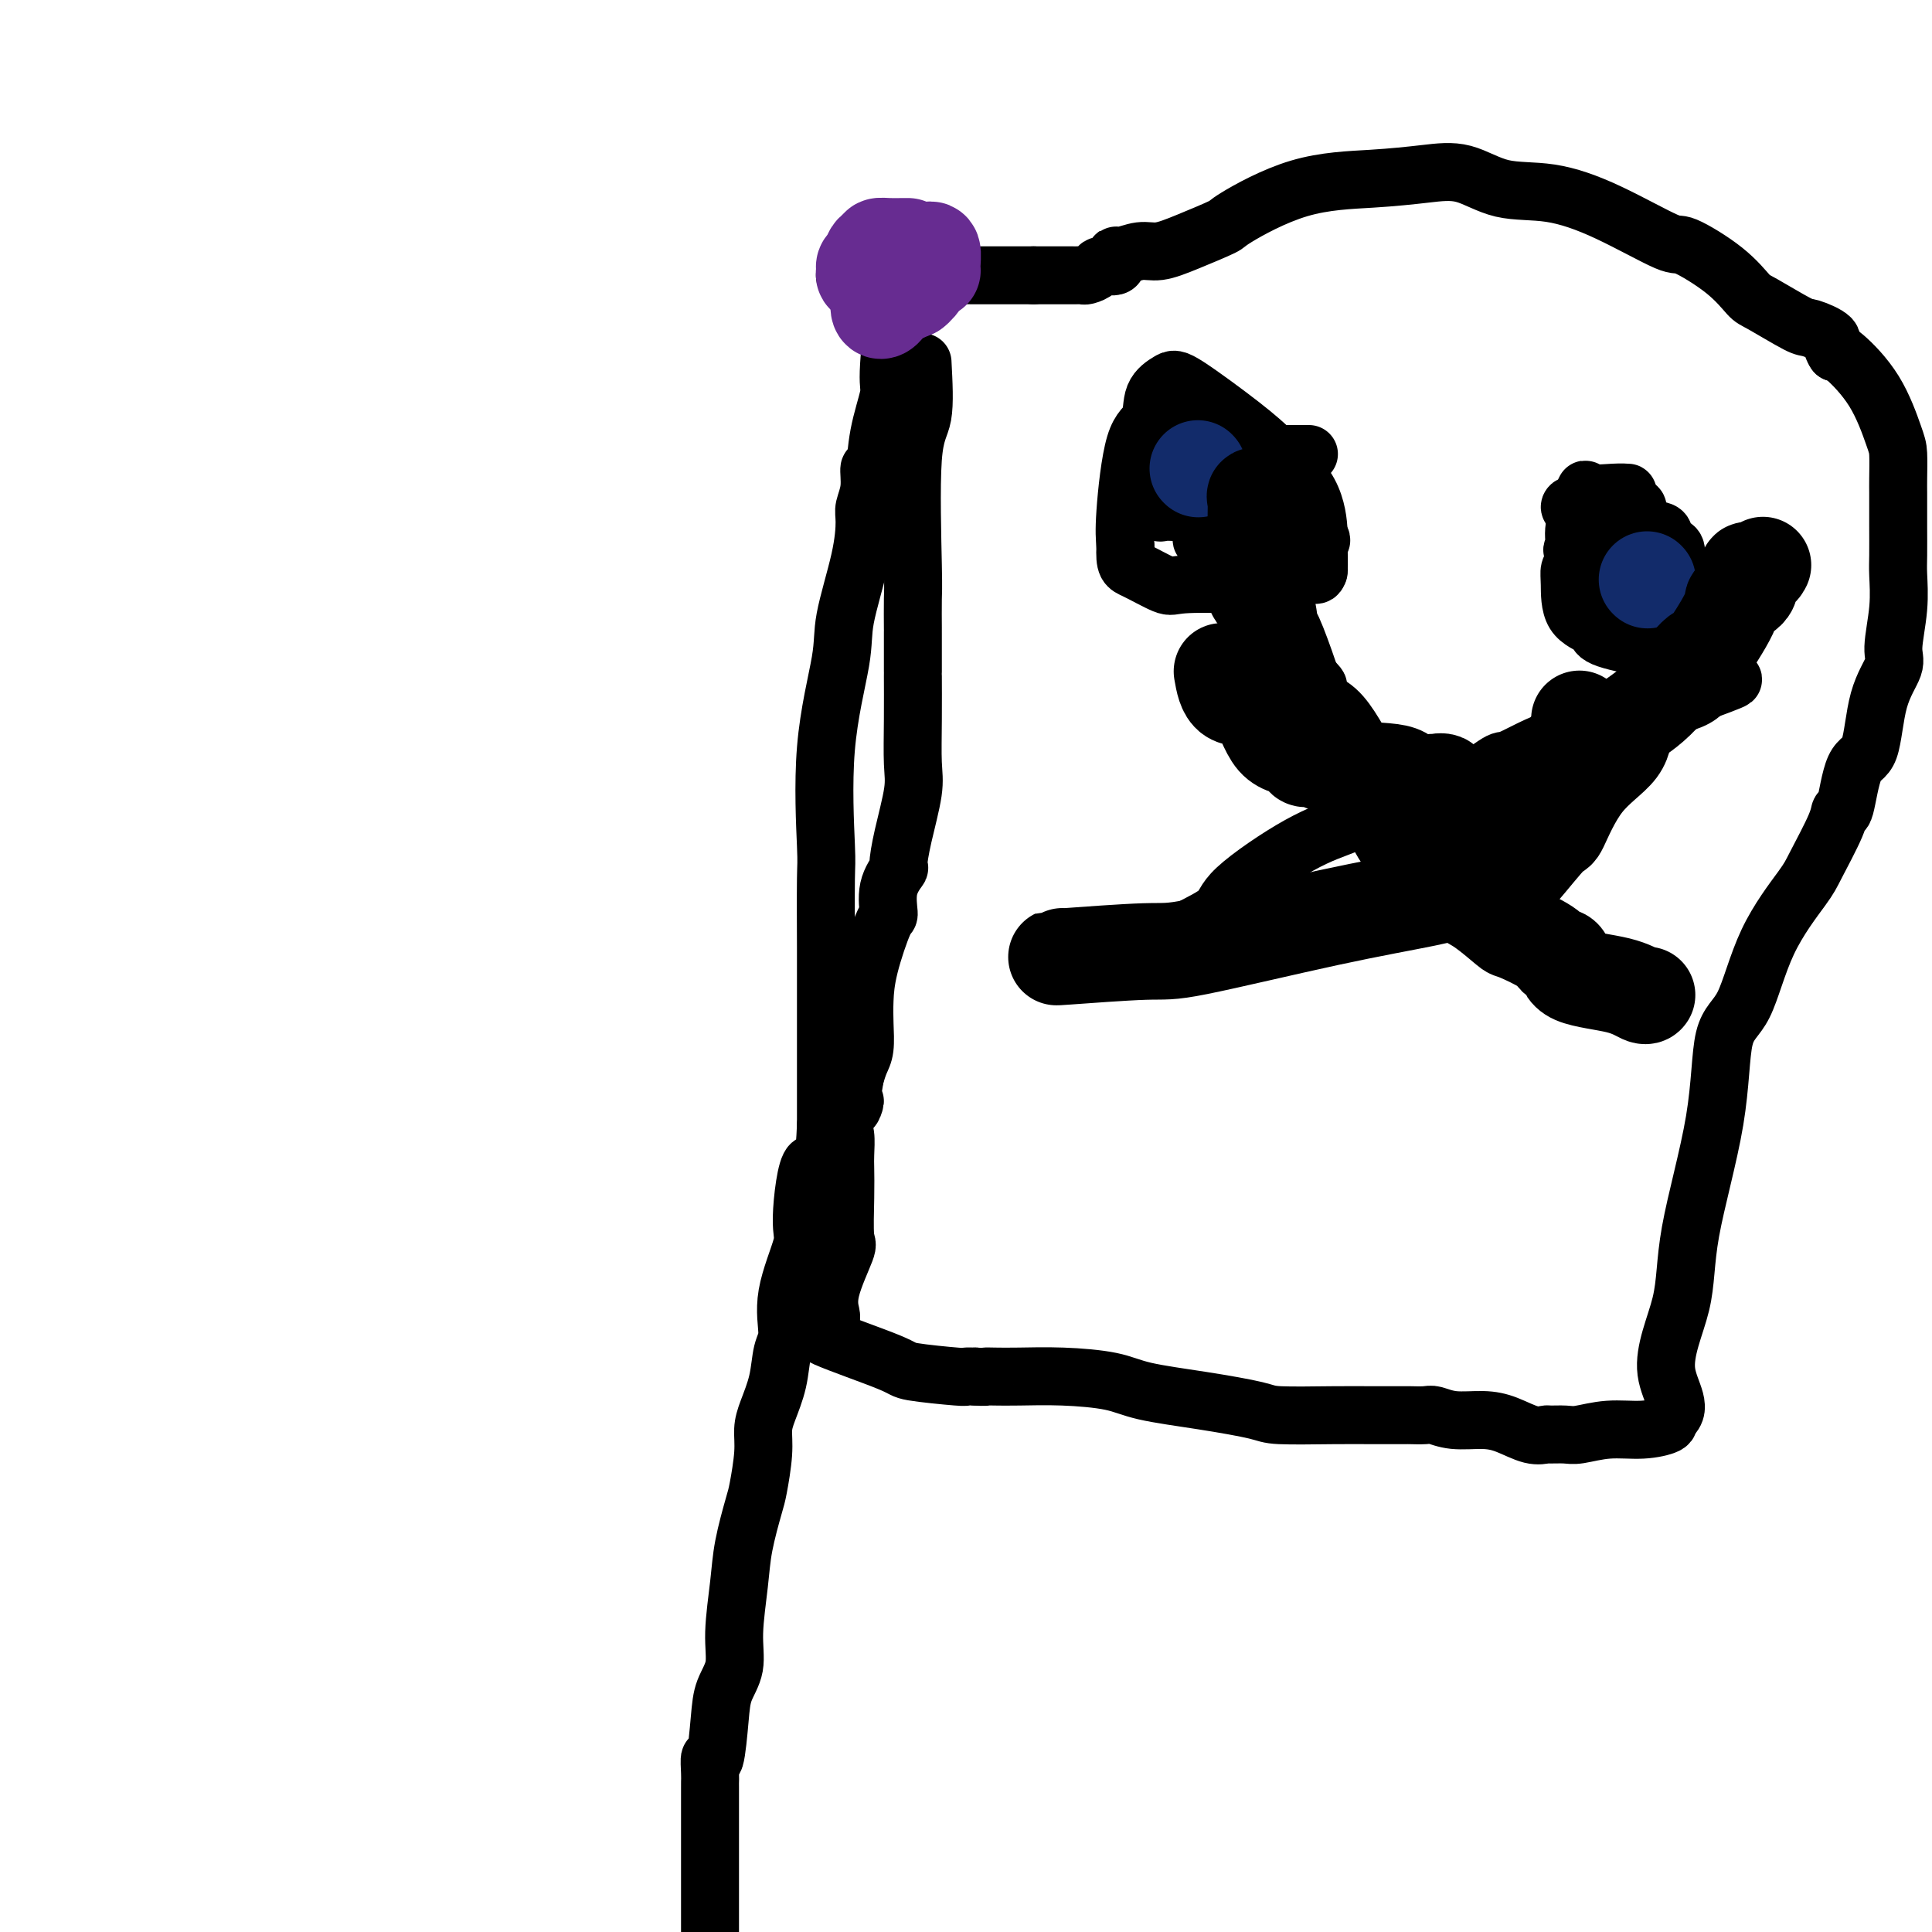
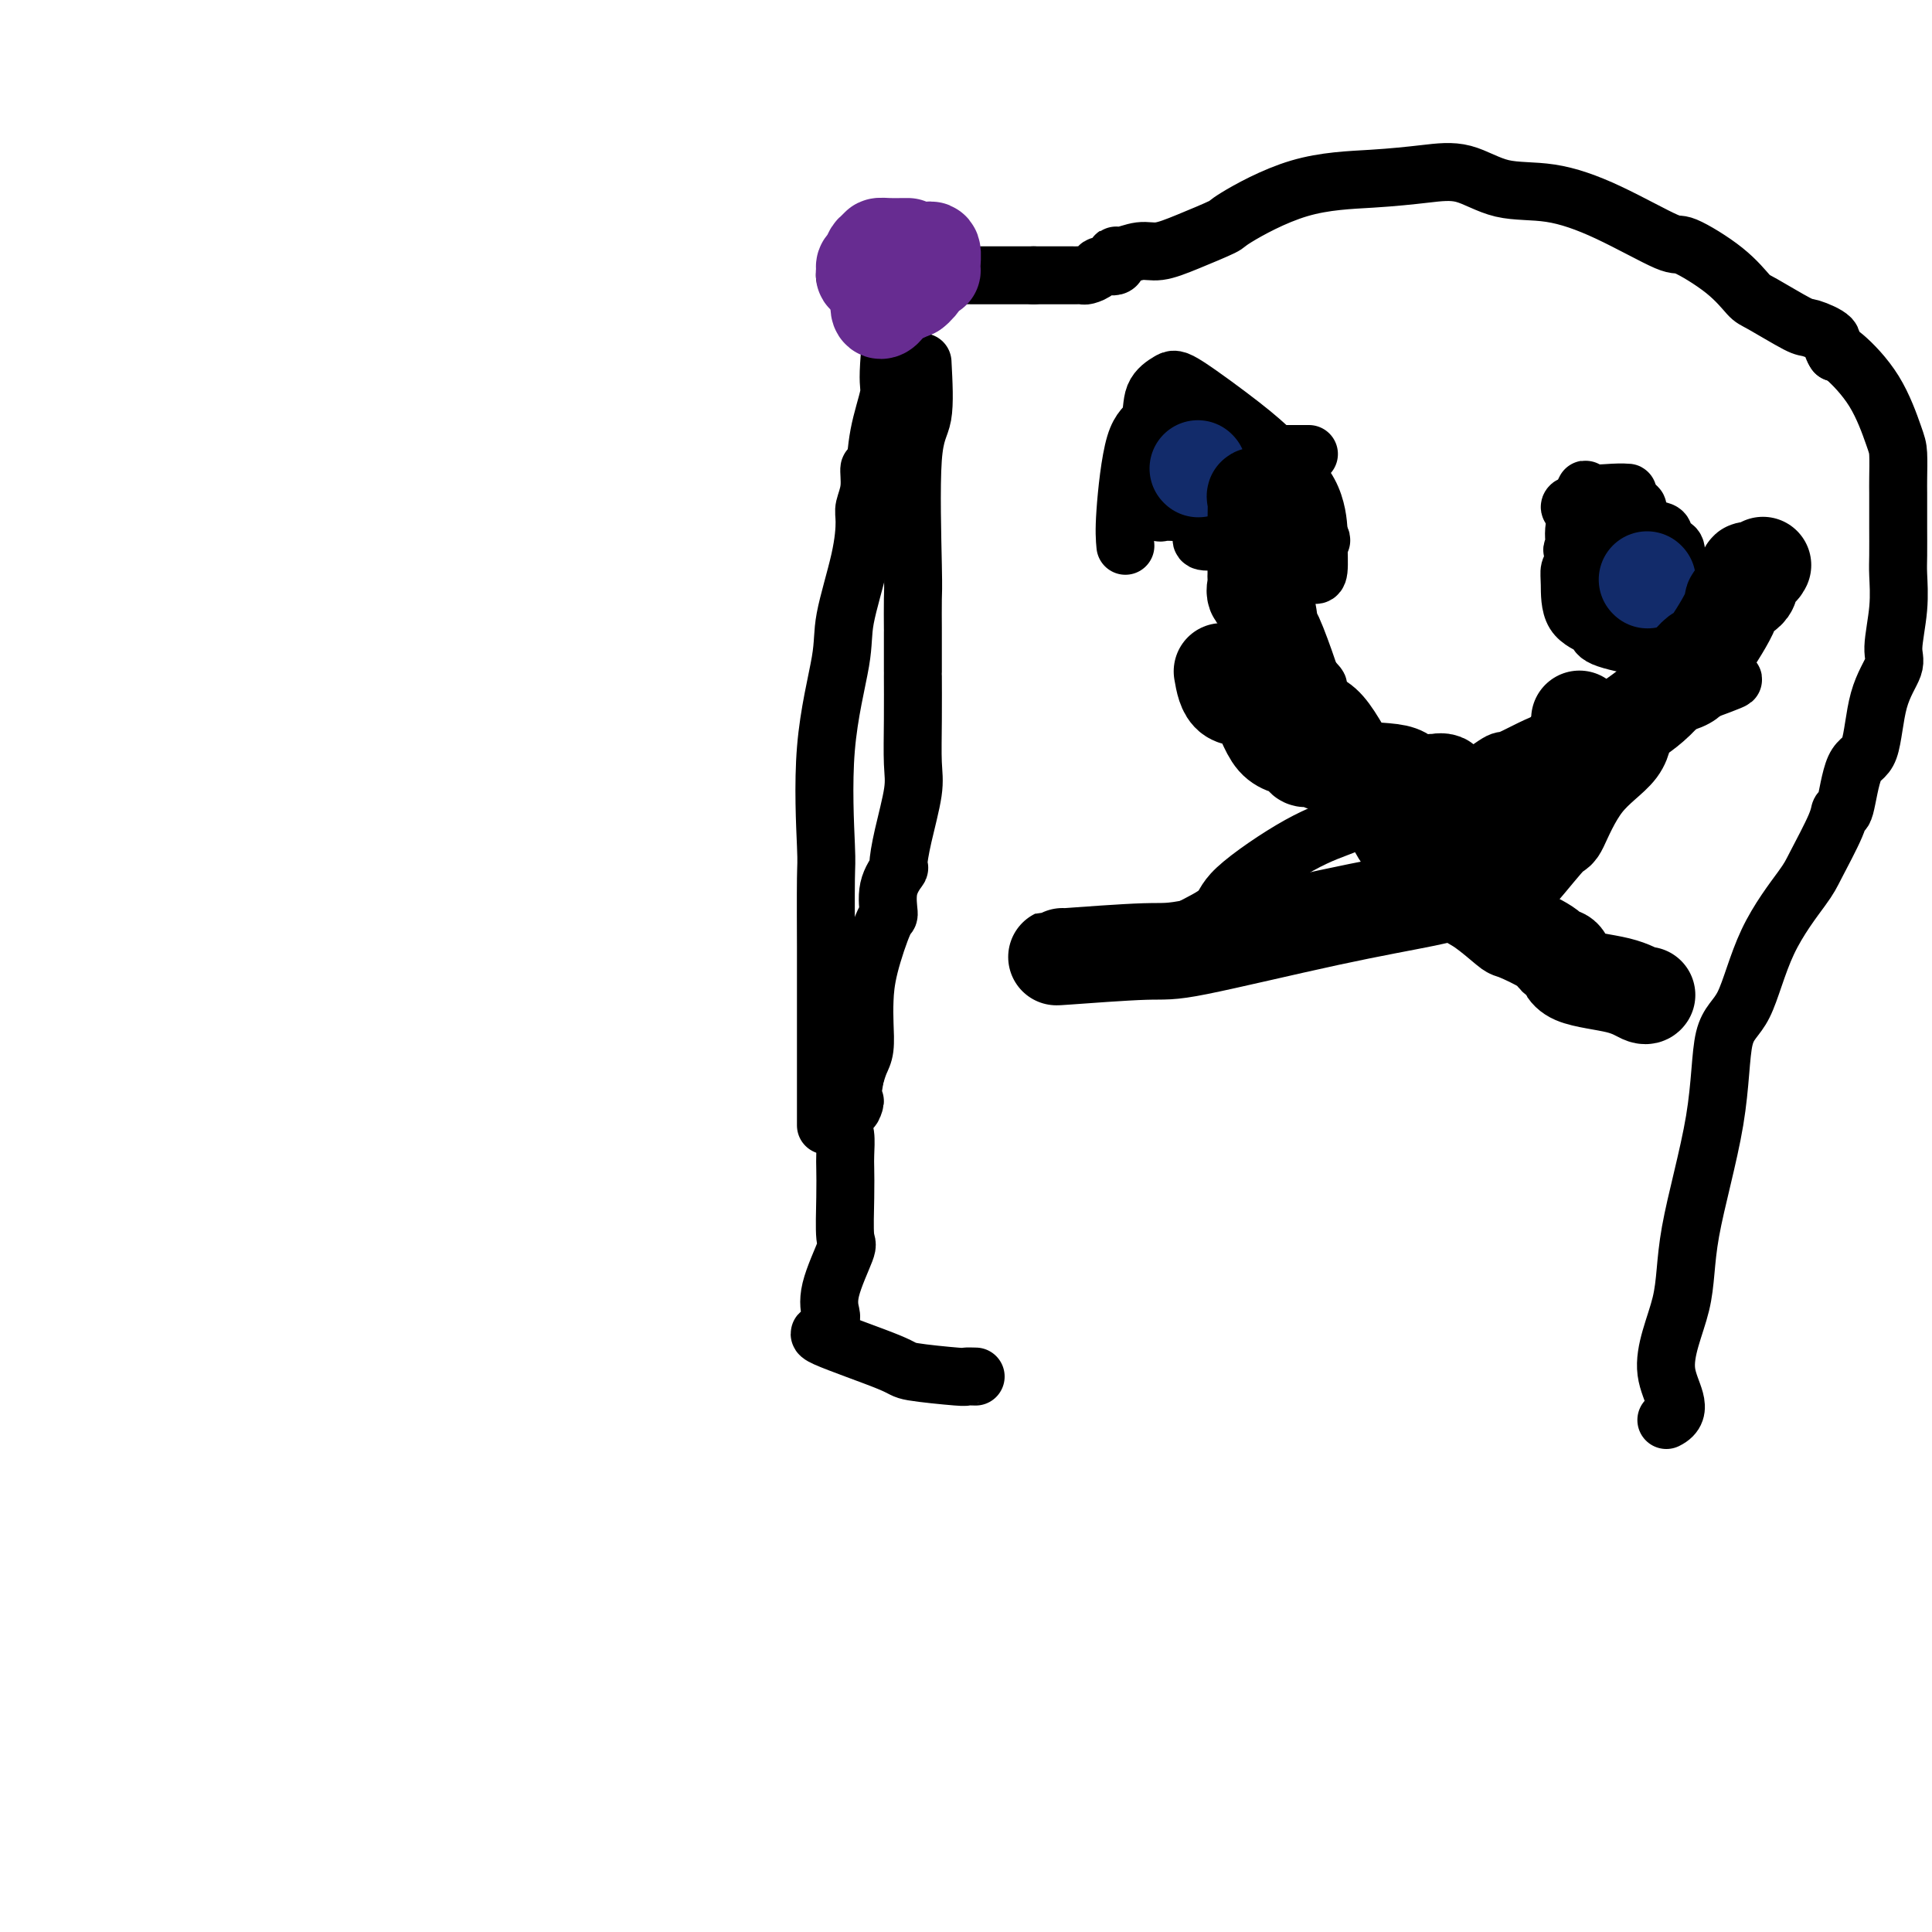
<svg xmlns="http://www.w3.org/2000/svg" viewBox="0 0 400 400" version="1.1">
  <g fill="none" stroke="#000000" stroke-width="12" stroke-linecap="round" stroke-linejoin="round">
    <path d="M191,75c0.226,4.254 0.453,8.507 0,11c-0.453,2.493 -1.585,3.225 -2,9c-0.415,5.775 -0.111,16.591 0,22c0.111,5.409 0.030,5.409 0,7c-0.030,1.591 -0.008,4.773 0,6c0.008,1.227 0.002,0.498 0,1c-0.002,0.502 -0.001,2.234 0,4c0.001,1.766 0.002,3.567 0,4c-0.002,0.433 -0.007,-0.501 0,1c0.007,1.501 0.026,5.436 0,9c-0.026,3.564 -0.096,6.756 0,9c0.096,2.244 0.358,3.540 0,6c-0.358,2.460 -1.335,6.086 -2,9c-0.665,2.914 -1.016,5.117 -1,6c0.016,0.883 0.400,0.447 0,1c-0.400,0.553 -1.585,2.097 -2,4c-0.415,1.903 -0.059,4.167 0,5c0.059,0.833 -0.180,0.236 -1,2c-0.820,1.764 -2.223,5.889 -3,9c-0.777,3.111 -0.929,5.206 -1,7c-0.071,1.794 -0.060,3.285 0,5c0.060,1.715 0.170,3.654 0,5c-0.170,1.346 -0.620,2.099 -1,3c-0.380,0.901 -0.690,1.951 -1,3" />
    <path d="M177,223c-1.735,10.051 -0.073,5.677 0,5c0.073,-0.677 -1.444,2.341 -2,4c-0.556,1.659 -0.150,1.958 0,3c0.150,1.042 0.043,2.826 0,4c-0.043,1.174 -0.023,1.737 0,3c0.023,1.263 0.048,3.224 0,6c-0.048,2.776 -0.171,6.365 0,8c0.171,1.635 0.634,1.315 0,3c-0.634,1.685 -2.365,5.373 -3,8c-0.635,2.627 -0.175,4.192 0,5c0.175,0.808 0.064,0.858 0,1c-0.064,0.142 -0.082,0.377 0,1c0.082,0.623 0.264,1.634 0,2c-0.264,0.366 -0.976,0.087 -1,0c-0.024,-0.087 0.639,0.019 0,0c-0.639,-0.019 -2.579,-0.163 0,1c2.579,1.163 9.677,3.632 13,5c3.323,1.368 2.870,1.635 5,2c2.130,0.365 6.843,0.829 9,1c2.157,0.171 1.759,0.049 2,0c0.241,-0.049 1.120,-0.024 2,0" />
-     <path d="M202,285c2.395,0.155 1.883,0.044 2,0c0.117,-0.044 0.864,-0.020 2,0c1.136,0.020 2.661,0.036 5,0c2.339,-0.036 5.491,-0.122 9,0c3.509,0.122 7.373,0.453 10,1c2.627,0.547 4.016,1.309 7,2c2.984,0.691 7.562,1.309 12,2c4.438,0.691 8.736,1.453 11,2c2.264,0.547 2.493,0.879 5,1c2.507,0.121 7.292,0.033 11,0c3.708,-0.033 6.340,-0.009 8,0c1.660,0.009 2.350,0.003 3,0c0.650,-0.003 1.261,-0.002 2,0c0.739,0.002 1.606,0.004 2,0c0.394,-0.004 0.317,-0.016 1,0c0.683,0.016 2.127,0.059 3,0c0.873,-0.059 1.174,-0.218 2,0c0.826,0.218 2.176,0.815 4,1c1.824,0.185 4.122,-0.041 6,0c1.878,0.041 3.336,0.351 5,1c1.664,0.649 3.535,1.639 5,2c1.465,0.361 2.525,0.093 3,0c0.475,-0.093 0.365,-0.010 1,0c0.635,0.010 2.013,-0.053 3,0c0.987,0.053 1.582,0.221 3,0c1.418,-0.221 3.658,-0.833 6,-1c2.342,-0.167 4.784,0.109 7,0c2.216,-0.109 4.204,-0.603 5,-1c0.796,-0.397 0.398,-0.699 0,-1" />
    <path d="M345,294c4.162,-2.042 0.566,-5.646 0,-10c-0.566,-4.354 1.899,-9.459 3,-14c1.101,-4.541 0.840,-8.520 2,-15c1.160,-6.480 3.743,-15.462 5,-23c1.257,-7.538 1.188,-13.632 2,-17c0.812,-3.368 2.505,-4.012 4,-7c1.495,-2.988 2.792,-8.322 5,-13c2.208,-4.678 5.326,-8.700 7,-11c1.674,-2.300 1.903,-2.879 3,-5c1.097,-2.121 3.060,-5.783 4,-8c0.940,-2.217 0.855,-2.990 1,-3c0.145,-0.010 0.520,0.741 1,-1c0.480,-1.741 1.066,-5.974 2,-8c0.934,-2.026 2.216,-1.845 3,-4c0.784,-2.155 1.072,-6.646 2,-10c0.928,-3.354 2.497,-5.570 3,-7c0.503,-1.430 -0.061,-2.073 0,-4c0.061,-1.927 0.749,-5.138 1,-8c0.251,-2.862 0.067,-5.375 0,-7c-0.067,-1.625 -0.018,-2.361 0,-4c0.018,-1.639 0.005,-4.179 0,-6c-0.005,-1.821 -0.003,-2.923 0,-4c0.003,-1.077 0.005,-2.130 0,-3c-0.005,-0.870 -0.018,-1.557 0,-3c0.018,-1.443 0.068,-3.641 0,-5c-0.068,-1.359 -0.255,-1.880 -1,-4c-0.745,-2.120 -2.047,-5.840 -4,-9c-1.953,-3.160 -4.558,-5.760 -6,-7c-1.442,-1.240 -1.721,-1.120 -2,-1" />
    <path d="M380,73c-1.242,-1.796 -0.348,-2.285 -1,-3c-0.652,-0.715 -2.851,-1.655 -4,-2c-1.149,-0.345 -1.247,-0.094 -3,-1c-1.753,-0.906 -5.161,-2.970 -7,-4c-1.839,-1.030 -2.108,-1.027 -3,-2c-0.892,-0.973 -2.408,-2.923 -5,-5c-2.592,-2.077 -6.259,-4.280 -8,-5c-1.741,-0.720 -1.555,0.045 -4,-1c-2.445,-1.045 -7.521,-3.899 -12,-6c-4.479,-2.101 -8.361,-3.449 -12,-4c-3.639,-0.551 -7.036,-0.303 -10,-1c-2.964,-0.697 -5.496,-2.337 -8,-3c-2.504,-0.663 -4.981,-0.348 -8,0c-3.019,0.348 -6.581,0.729 -11,1c-4.419,0.271 -9.693,0.430 -15,2c-5.307,1.570 -10.645,4.549 -13,6c-2.355,1.451 -1.727,1.374 -3,2c-1.273,0.626 -4.447,1.955 -7,3c-2.553,1.045 -4.485,1.804 -6,2c-1.515,0.196 -2.613,-0.173 -4,0c-1.387,0.173 -3.063,0.886 -4,1c-0.937,0.114 -1.133,-0.372 -1,0c0.133,0.372 0.597,1.602 0,2c-0.597,0.398 -2.255,-0.037 -3,0c-0.745,0.037 -0.579,0.546 -1,1c-0.421,0.454 -1.431,0.854 -2,1c-0.569,0.146 -0.697,0.039 -1,0c-0.303,-0.039 -0.782,-0.011 -1,0c-0.218,0.011 -0.174,0.003 -1,0c-0.826,-0.003 -2.522,-0.001 -4,0c-1.478,0.001 -2.739,0.000 -4,0" />
    <path d="M214,57c-2.820,0.000 -4.369,0.001 -6,0c-1.631,-0.001 -3.343,-0.004 -4,0c-0.657,0.004 -0.260,0.015 -2,0c-1.740,-0.015 -5.618,-0.057 -9,0c-3.382,0.057 -6.268,0.211 -8,0c-1.732,-0.211 -2.309,-0.788 -3,-1c-0.691,-0.212 -1.494,-0.058 -2,0c-0.506,0.058 -0.714,0.019 -1,0c-0.286,-0.019 -0.651,-0.019 -1,0c-0.349,0.019 -0.682,0.058 -1,0c-0.318,-0.058 -0.621,-0.211 -1,0c-0.379,0.211 -0.833,0.788 -1,1c-0.167,0.212 -0.048,0.061 0,0c0.048,-0.061 0.024,-0.030 0,0" />
    <path d="M185,57c-0.034,0.646 -0.069,1.292 0,2c0.069,0.708 0.240,1.477 0,5c-0.240,3.523 -0.891,9.799 -1,13c-0.109,3.201 0.326,3.328 0,5c-0.326,1.672 -1.412,4.888 -2,8c-0.588,3.112 -0.679,6.118 -1,7c-0.321,0.882 -0.871,-0.361 -1,0c-0.129,0.361 0.165,2.325 0,4c-0.165,1.675 -0.787,3.061 -1,4c-0.213,0.939 -0.016,1.431 0,3c0.016,1.569 -0.150,4.214 -1,8c-0.850,3.786 -2.386,8.711 -3,12c-0.614,3.289 -0.308,4.940 -1,9c-0.692,4.060 -2.382,10.528 -3,18c-0.618,7.472 -0.166,15.950 0,20c0.166,4.050 0.044,3.674 0,7c-0.044,3.326 -0.012,10.354 0,14c0.012,3.646 0.003,3.910 0,6c-0.003,2.090 -0.001,6.006 0,9c0.001,2.994 0.000,5.066 0,6c-0.000,0.934 -0.000,0.729 0,2c0.000,1.271 0.000,4.016 0,5c-0.000,0.984 -0.000,0.206 0,0c0.000,-0.206 0.000,0.161 0,1c-0.000,0.839 -0.000,2.149 0,3c0.000,0.851 0.000,1.243 0,2c-0.000,0.757 -0.000,1.878 0,3" />
-     <path d="M171,233c-0.545,13.274 -1.907,7.457 -3,8c-1.093,0.543 -1.918,7.444 -2,11c-0.082,3.556 0.579,3.765 0,6c-0.579,2.235 -2.396,6.495 -3,10c-0.604,3.505 0.006,6.253 0,8c-0.006,1.747 -0.628,2.491 -1,4c-0.372,1.509 -0.495,3.784 -1,6c-0.505,2.216 -1.391,4.374 -2,6c-0.609,1.626 -0.941,2.719 -1,4c-0.059,1.281 0.153,2.750 0,5c-0.153,2.250 -0.672,5.282 -1,7c-0.328,1.718 -0.464,2.121 -1,4c-0.536,1.879 -1.471,5.233 -2,8c-0.529,2.767 -0.653,4.948 -1,8c-0.347,3.052 -0.919,6.974 -1,10c-0.081,3.026 0.328,5.154 0,7c-0.328,1.846 -1.394,3.408 -2,5c-0.606,1.592 -0.751,3.214 -1,6c-0.249,2.786 -0.603,6.734 -1,8c-0.397,1.266 -0.839,-0.152 -1,0c-0.161,0.152 -0.043,1.873 0,3c0.043,1.127 0.012,1.662 0,2c-0.012,0.338 -0.003,0.481 0,1c0.003,0.519 0.001,1.413 0,3c-0.001,1.587 -0.000,3.865 0,5c0.000,1.135 0.000,1.127 0,2c-0.000,0.873 -0.000,2.626 0,5c0.000,2.374 0.000,5.370 0,7c-0.000,1.630 -0.000,1.894 0,3c0.000,1.106 0.000,3.053 0,5" />
    <path d="M255,94c-1.217,0.010 -2.434,0.021 -3,0c-0.566,-0.021 -0.482,-0.072 -1,3c-0.518,3.072 -1.639,9.268 -2,12c-0.361,2.732 0.038,2.000 0,2c-0.038,0.000 -0.512,0.732 0,1c0.512,0.268 2.010,0.072 3,0c0.990,-0.072 1.471,-0.019 3,0c1.529,0.019 4.107,0.005 7,0c2.893,-0.005 6.102,-0.000 8,0c1.898,0.000 2.485,-0.004 3,0c0.515,0.004 0.958,0.015 0,-1c-0.958,-1.015 -3.319,-3.056 -7,-7c-3.681,-3.944 -8.683,-9.793 -11,-12c-2.317,-2.207 -1.948,-0.774 -3,-1c-1.052,-0.226 -3.526,-2.113 -6,-4" />
    <path d="M246,87c-4.585,-3.880 -2.547,-1.081 -2,0c0.547,1.081 -0.397,0.444 -1,0c-0.603,-0.444 -0.866,-0.696 -1,0c-0.134,0.696 -0.141,2.339 0,4c0.141,1.661 0.430,3.338 0,5c-0.430,1.662 -1.577,3.307 -2,5c-0.423,1.693 -0.120,3.434 0,4c0.120,0.566 0.058,-0.045 0,0c-0.058,0.045 -0.110,0.744 0,1c0.110,0.256 0.383,0.069 1,0c0.617,-0.069 1.580,-0.018 2,0c0.420,0.018 0.299,0.005 2,0c1.701,-0.005 5.224,-0.002 7,0c1.776,0.002 1.806,0.001 3,0c1.194,-0.001 3.551,-0.004 5,0c1.449,0.004 1.989,0.015 2,0c0.011,-0.015 -0.508,-0.057 -2,0c-1.492,0.057 -3.957,0.211 -5,0c-1.043,-0.211 -0.666,-0.788 -1,-1c-0.334,-0.212 -1.381,-0.061 -2,0c-0.619,0.061 -0.809,0.030 -1,0" />
-     <path d="M251,105c-0.733,-0.156 1.933,-0.044 3,0c1.067,0.044 0.533,0.022 0,0" />
+     <path d="M251,105c-0.733,-0.156 1.933,-0.044 3,0" />
    <path d="M336,102c0.614,0.013 1.228,0.026 1,0c-0.228,-0.026 -1.300,-0.092 -3,0c-1.700,0.092 -4.030,0.340 -5,0c-0.970,-0.340 -0.581,-1.268 -1,0c-0.419,1.268 -1.645,4.732 -2,7c-0.355,2.268 0.161,3.340 0,4c-0.161,0.660 -1.000,0.909 0,1c1.000,0.091 3.838,0.025 5,0c1.162,-0.025 0.647,-0.008 1,0c0.353,0.008 1.574,0.006 3,0c1.426,-0.006 3.056,-0.015 4,0c0.944,0.015 1.201,0.056 2,0c0.799,-0.056 2.138,-0.207 3,0c0.862,0.207 1.246,0.774 0,0c-1.246,-0.774 -4.123,-2.887 -7,-5" />
    <path d="M337,109c-1.933,-1.680 -3.267,-3.378 -4,-4c-0.733,-0.622 -0.866,-0.166 -1,0c-0.134,0.166 -0.269,0.041 -1,0c-0.731,-0.041 -2.059,0.002 -3,0c-0.941,-0.002 -1.494,-0.050 -2,0c-0.506,0.050 -0.966,0.198 -1,0c-0.034,-0.198 0.357,-0.743 1,0c0.643,0.743 1.539,2.773 3,4c1.461,1.227 3.488,1.649 4,2c0.512,0.351 -0.492,0.630 0,1c0.492,0.370 2.479,0.830 4,1c1.521,0.170 2.578,0.048 3,0c0.422,-0.048 0.211,-0.024 0,0" />
    <path d="M244,197c-1.096,0.192 -2.192,0.384 -2,0c0.192,-0.384 1.672,-1.345 2,-2c0.328,-0.655 -0.494,-1.005 1,-2c1.494,-0.995 5.305,-2.636 7,-4c1.695,-1.364 1.273,-2.450 4,-5c2.727,-2.550 8.604,-6.563 13,-9c4.396,-2.437 7.310,-3.298 9,-4c1.690,-0.702 2.156,-1.245 3,-2c0.844,-0.755 2.065,-1.722 4,-2c1.935,-0.278 4.585,0.133 6,0c1.415,-0.133 1.597,-0.809 2,-1c0.403,-0.191 1.029,0.102 2,0c0.971,-0.102 2.286,-0.598 3,-1c0.714,-0.402 0.826,-0.711 1,-1c0.174,-0.289 0.411,-0.557 1,-1c0.589,-0.443 1.530,-1.062 2,-1c0.470,0.062 0.471,0.803 2,0c1.529,-0.803 4.588,-3.150 6,-4c1.412,-0.850 1.176,-0.203 3,-1c1.824,-0.797 5.707,-3.036 9,-4c3.293,-0.964 5.995,-0.651 8,-1c2.005,-0.349 3.312,-1.360 5,-2c1.688,-0.640 3.758,-0.910 5,-1c1.242,-0.090 1.655,-0.002 2,0c0.345,0.002 0.620,-0.082 1,0c0.380,0.082 0.865,0.331 1,0c0.135,-0.331 -0.079,-1.243 1,-2c1.079,-0.757 3.451,-1.359 5,-2c1.549,-0.641 2.274,-1.320 3,-2" />
    <path d="M353,143c10.800,-3.956 3.800,-1.844 1,-1c-2.800,0.844 -1.400,0.422 0,0" />
    <path d="M259,119c0.209,1.475 0.419,2.950 1,5c0.581,2.050 1.534,4.676 4,8c2.466,3.324 6.444,7.347 8,9c1.556,1.653 0.689,0.934 1,2c0.311,1.066 1.800,3.915 3,6c1.200,2.085 2.112,3.407 3,4c0.888,0.593 1.752,0.458 3,2c1.248,1.542 2.879,4.762 4,7c1.121,2.238 1.733,3.494 3,5c1.267,1.506 3.188,3.262 5,5c1.812,1.738 3.513,3.457 5,5c1.487,1.543 2.760,2.908 4,5c1.240,2.092 2.448,4.910 5,7c2.552,2.090 6.450,3.453 8,4c1.550,0.547 0.754,0.280 2,1c1.246,0.720 4.534,2.428 6,3c1.466,0.572 1.111,0.010 1,0c-0.111,-0.010 0.022,0.533 0,1c-0.022,0.467 -0.198,0.856 0,1c0.198,0.144 0.771,0.041 1,0c0.229,-0.041 0.115,-0.021 0,0" />
    <path d="M339,106c0.081,-0.423 0.161,-0.845 0,-1c-0.161,-0.155 -0.565,-0.042 -1,0c-0.435,0.042 -0.903,0.013 -1,0c-0.097,-0.013 0.176,-0.008 -1,0c-1.176,0.008 -3.803,0.020 -5,0c-1.197,-0.020 -0.965,-0.073 -1,0c-0.035,0.073 -0.339,0.270 -1,1c-0.661,0.730 -1.680,1.991 -2,3c-0.320,1.009 0.058,1.765 0,3c-0.058,1.235 -0.550,2.950 -1,4c-0.450,1.050 -0.856,1.436 -1,2c-0.144,0.564 -0.026,1.307 0,3c0.026,1.693 -0.040,4.336 1,6c1.040,1.664 3.186,2.350 4,3c0.814,0.650 0.295,1.263 2,2c1.705,0.737 5.635,1.598 9,2c3.365,0.402 6.164,0.345 8,0c1.836,-0.345 2.710,-0.979 3,-2c0.290,-1.021 -0.003,-2.429 0,-3c0.003,-0.571 0.303,-0.306 0,-1c-0.303,-0.694 -1.209,-2.347 -2,-4c-0.791,-1.653 -1.466,-3.305 -2,-4c-0.534,-0.695 -0.927,-0.434 -1,-1c-0.073,-0.566 0.173,-1.960 0,-3c-0.173,-1.040 -0.764,-1.726 -1,-2c-0.236,-0.274 -0.118,-0.137 0,0" />
    <path d="M346,114c-1.073,-2.516 -0.755,-1.308 -1,-1c-0.245,0.308 -1.054,-0.286 -1,-1c0.054,-0.714 0.970,-1.550 0,-2c-0.970,-0.450 -3.827,-0.514 -6,-1c-2.173,-0.486 -3.660,-1.395 -4,-2c-0.340,-0.605 0.469,-0.904 0,-1c-0.469,-0.096 -2.217,0.013 -3,0c-0.783,-0.013 -0.602,-0.149 -1,0c-0.398,0.149 -1.375,0.583 -2,1c-0.625,0.417 -0.899,0.818 -1,2c-0.101,1.182 -0.028,3.145 0,4c0.028,0.855 0.011,0.601 0,1c-0.011,0.399 -0.017,1.452 0,2c0.017,0.548 0.056,0.592 0,1c-0.056,0.408 -0.207,1.179 1,2c1.207,0.821 3.774,1.691 7,2c3.226,0.309 7.113,0.057 9,0c1.887,-0.057 1.774,0.079 2,0c0.226,-0.079 0.790,-0.374 1,-1c0.210,-0.626 0.064,-1.582 0,-2c-0.064,-0.418 -0.047,-0.298 0,-1c0.047,-0.702 0.125,-2.227 0,-3c-0.125,-0.773 -0.452,-0.796 -1,-1c-0.548,-0.204 -1.316,-0.591 -2,-1c-0.684,-0.409 -1.283,-0.842 -2,-1c-0.717,-0.158 -1.553,-0.042 -2,0c-0.447,0.042 -0.505,0.011 -1,0c-0.495,-0.011 -1.427,-0.003 -2,0c-0.573,0.003 -0.786,0.002 -1,0" />
    <path d="M336,111c-1.702,0.457 -0.457,3.099 0,5c0.457,1.901 0.126,3.059 0,5c-0.126,1.941 -0.046,4.664 0,6c0.046,1.336 0.058,1.286 0,2c-0.058,0.714 -0.187,2.192 0,3c0.187,0.808 0.690,0.945 1,1c0.310,0.055 0.427,0.028 1,0c0.573,-0.028 1.604,-0.058 2,0c0.396,0.058 0.159,0.204 0,0c-0.159,-0.204 -0.239,-0.759 0,-2c0.239,-1.241 0.796,-3.168 1,-4c0.204,-0.832 0.055,-0.570 0,-1c-0.055,-0.430 -0.016,-1.551 0,-2c0.016,-0.449 0.008,-0.224 0,0" />
    <path d="M271,94c-0.196,0.000 -0.391,0.000 -1,0c-0.609,-0.000 -1.631,-0.001 -2,0c-0.369,0.001 -0.085,0.004 -1,0c-0.915,-0.004 -3.030,-0.013 -5,0c-1.970,0.013 -3.796,0.050 -5,0c-1.204,-0.050 -1.787,-0.185 -2,0c-0.213,0.185 -0.057,0.691 0,1c0.057,0.309 0.015,0.421 0,1c-0.015,0.579 -0.003,1.626 0,3c0.003,1.374 -0.002,3.076 0,4c0.002,0.924 0.010,1.071 0,3c-0.010,1.929 -0.038,5.641 1,8c1.038,2.359 3.144,3.365 5,4c1.856,0.635 3.464,0.899 5,1c1.536,0.101 3.000,0.040 4,0c1.000,-0.040 1.534,-0.058 2,0c0.466,0.058 0.863,0.193 1,-1c0.137,-1.193 0.014,-3.714 0,-5c-0.014,-1.286 0.081,-1.336 0,-3c-0.081,-1.664 -0.338,-4.941 -2,-8c-1.662,-3.059 -4.729,-5.899 -7,-8c-2.271,-2.101 -3.744,-3.464 -7,-6c-3.256,-2.536 -8.293,-6.246 -11,-8c-2.707,-1.754 -3.083,-1.551 -4,-1c-0.917,0.551 -2.376,1.452 -3,3c-0.624,1.548 -0.415,3.745 -1,5c-0.585,1.255 -1.965,1.569 -3,5c-1.035,3.431 -1.724,9.980 -2,14c-0.276,4.020 -0.138,5.510 0,7" />
-     <path d="M233,113c-0.195,4.200 0.317,4.199 2,5c1.683,0.801 4.535,2.404 6,3c1.465,0.596 1.541,0.185 4,0c2.459,-0.185 7.300,-0.144 10,0c2.700,0.144 3.259,0.392 6,0c2.741,-0.392 7.662,-1.425 10,-2c2.338,-0.575 2.091,-0.693 2,-1c-0.091,-0.307 -0.026,-0.802 0,-1c0.026,-0.198 0.013,-0.099 0,0" />
  </g>
  <g fill="none" stroke="#122B6A" stroke-width="20" stroke-linecap="round" stroke-linejoin="round">
    <path d="M248,97c0.000,0.000 0.100,0.100 0.1,0.1" />
    <path d="M341,120c0.000,0.000 0.100,0.100 0.1,0.1" />
  </g>
  <g fill="none" stroke="#672C91" stroke-width="20" stroke-linecap="round" stroke-linejoin="round">
    <path d="M188,51c-0.144,-0.005 -0.287,-0.009 -1,0c-0.713,0.009 -1.995,0.033 -3,0c-1.005,-0.033 -1.734,-0.121 -2,0c-0.266,0.121 -0.069,0.451 0,2c0.069,1.549 0.009,4.318 0,6c-0.009,1.682 0.034,2.277 0,3c-0.034,0.723 -0.143,1.575 0,2c0.143,0.425 0.539,0.422 1,0c0.461,-0.422 0.989,-1.263 2,-2c1.011,-0.737 2.506,-1.368 4,-2" />
    <path d="M189,60c1.701,-1.219 2.452,-3.265 3,-4c0.548,-0.735 0.893,-0.158 1,0c0.107,0.158 -0.024,-0.101 0,-1c0.024,-0.899 0.204,-2.437 0,-3c-0.204,-0.563 -0.791,-0.150 -1,0c-0.209,0.150 -0.038,0.038 0,0c0.038,-0.038 -0.055,-0.004 -1,0c-0.945,0.004 -2.740,-0.024 -4,0c-1.260,0.024 -1.983,0.100 -3,0c-1.017,-0.100 -2.326,-0.377 -3,0c-0.674,0.377 -0.712,1.407 -1,2c-0.288,0.593 -0.827,0.747 -1,1c-0.173,0.253 0.018,0.604 0,1c-0.018,0.396 -0.246,0.838 0,1c0.246,0.162 0.967,0.043 2,0c1.033,-0.043 2.380,-0.012 3,0c0.620,0.012 0.513,0.003 1,0c0.487,-0.003 1.568,-0.001 2,0c0.432,0.001 0.216,0.000 0,0" />
  </g>
  <g fill="none" stroke="#000000" stroke-width="20" stroke-linecap="round" stroke-linejoin="round">
    <path d="M253,139c0.362,2.085 0.724,4.169 2,5c1.276,0.831 3.465,0.408 5,2c1.535,1.592 2.415,5.198 4,7c1.585,1.802 3.875,1.802 5,2c1.125,0.198 1.084,0.596 1,1c-0.084,0.404 -0.211,0.814 0,1c0.211,0.186 0.760,0.148 1,0c0.240,-0.148 0.169,-0.408 1,0c0.831,0.408 2.563,1.482 6,2c3.437,0.518 8.579,0.479 11,1c2.421,0.521 2.120,1.602 3,2c0.880,0.398 2.939,0.113 4,0c1.061,-0.113 1.122,-0.055 1,0c-0.122,0.055 -0.428,0.106 0,0c0.428,-0.106 1.589,-0.369 2,0c0.411,0.369 0.072,1.368 1,2c0.928,0.632 3.122,0.895 4,1c0.878,0.105 0.439,0.053 0,0" />
    <path d="M304,165c5.120,1.237 1.422,0.329 1,0c-0.422,-0.329 2.434,-0.081 5,0c2.566,0.081 4.841,-0.006 6,0c1.159,0.006 1.200,0.104 2,0c0.800,-0.104 2.358,-0.409 4,-1c1.642,-0.591 3.368,-1.468 4,-2c0.632,-0.532 0.169,-0.720 0,-1c-0.169,-0.280 -0.045,-0.651 0,-1c0.045,-0.349 0.012,-0.674 0,-1c-0.012,-0.326 -0.003,-0.651 0,-1c0.003,-0.349 -0.000,-0.721 0,-1c0.000,-0.279 0.004,-0.466 0,-1c-0.004,-0.534 -0.015,-1.417 0,-2c0.015,-0.583 0.057,-0.868 0,-1c-0.057,-0.132 -0.211,-0.113 0,0c0.211,0.113 0.789,0.319 1,0c0.211,-0.319 0.057,-1.163 0,-2c-0.057,-0.837 -0.016,-1.668 0,-2c0.016,-0.332 0.008,-0.166 0,0" />
    <path d="M264,102c-0.619,-0.146 -1.238,-0.291 -2,0c-0.762,0.291 -1.668,1.019 -2,1c-0.332,-0.019 -0.089,-0.787 0,0c0.089,0.787 0.024,3.127 0,6c-0.024,2.873 -0.008,6.279 0,8c0.008,1.721 0.009,1.756 0,2c-0.009,0.244 -0.027,0.697 0,1c0.027,0.303 0.099,0.456 0,1c-0.099,0.544 -0.370,1.478 0,2c0.370,0.522 1.382,0.630 2,2c0.618,1.370 0.843,4.000 1,5c0.157,1.000 0.247,0.369 1,2c0.753,1.631 2.169,5.524 3,8c0.831,2.476 1.079,3.535 1,4c-0.079,0.465 -0.484,0.335 0,1c0.484,0.665 1.856,2.124 3,3c1.144,0.876 2.061,1.170 3,2c0.939,0.830 1.900,2.196 3,4c1.100,1.804 2.340,4.044 3,5c0.660,0.956 0.740,0.626 1,1c0.260,0.374 0.698,1.451 1,2c0.302,0.549 0.466,0.571 1,1c0.534,0.429 1.438,1.265 2,2c0.562,0.735 0.781,1.367 1,2" />
    <path d="M286,167c3.368,4.281 2.789,3.483 3,4c0.211,0.517 1.212,2.349 2,3c0.788,0.651 1.361,0.121 2,1c0.639,0.879 1.343,3.167 2,4c0.657,0.833 1.268,0.213 2,1c0.732,0.787 1.584,2.982 3,4c1.416,1.018 3.397,0.859 4,1c0.603,0.141 -0.171,0.583 0,1c0.171,0.417 1.289,0.809 3,2c1.711,1.191 4.016,3.180 5,4c0.984,0.820 0.646,0.469 2,1c1.354,0.531 4.401,1.942 6,3c1.599,1.058 1.750,1.763 2,2c0.250,0.237 0.599,0.004 1,0c0.401,-0.004 0.854,0.219 1,1c0.146,0.781 -0.013,2.118 2,3c2.013,0.882 6.199,1.309 9,2c2.801,0.691 4.216,1.648 5,2c0.784,0.352 0.938,0.101 1,0c0.062,-0.101 0.031,-0.050 0,0" />
    <path d="M220,198c-1.236,0.124 -2.471,0.248 1,0c3.471,-0.248 11.649,-0.868 16,-1c4.351,-0.132 4.876,0.223 11,-1c6.124,-1.223 17.848,-4.026 27,-6c9.152,-1.974 15.734,-3.121 20,-4c4.266,-0.879 6.217,-1.490 9,-2c2.783,-0.510 6.399,-0.920 8,-1c1.601,-0.080 1.186,0.168 1,0c-0.186,-0.168 -0.143,-0.753 0,-1c0.143,-0.247 0.386,-0.158 2,-2c1.614,-1.842 4.600,-5.616 6,-7c1.400,-1.384 1.213,-0.376 2,-2c0.787,-1.624 2.548,-5.878 5,-9c2.452,-3.122 5.594,-5.113 7,-7c1.406,-1.887 1.075,-3.672 2,-5c0.925,-1.328 3.106,-2.201 6,-5c2.894,-2.799 6.499,-7.525 8,-9c1.501,-1.475 0.896,0.302 2,-1c1.104,-1.302 3.916,-5.684 5,-8c1.084,-2.316 0.441,-2.567 1,-3c0.559,-0.433 2.322,-1.048 3,-2c0.678,-0.952 0.273,-2.241 0,-3c-0.273,-0.759 -0.413,-0.987 0,-1c0.413,-0.013 1.381,0.189 2,0c0.619,-0.189 0.891,-0.768 1,-1c0.109,-0.232 0.054,-0.116 0,0" />
  </g>
</svg>